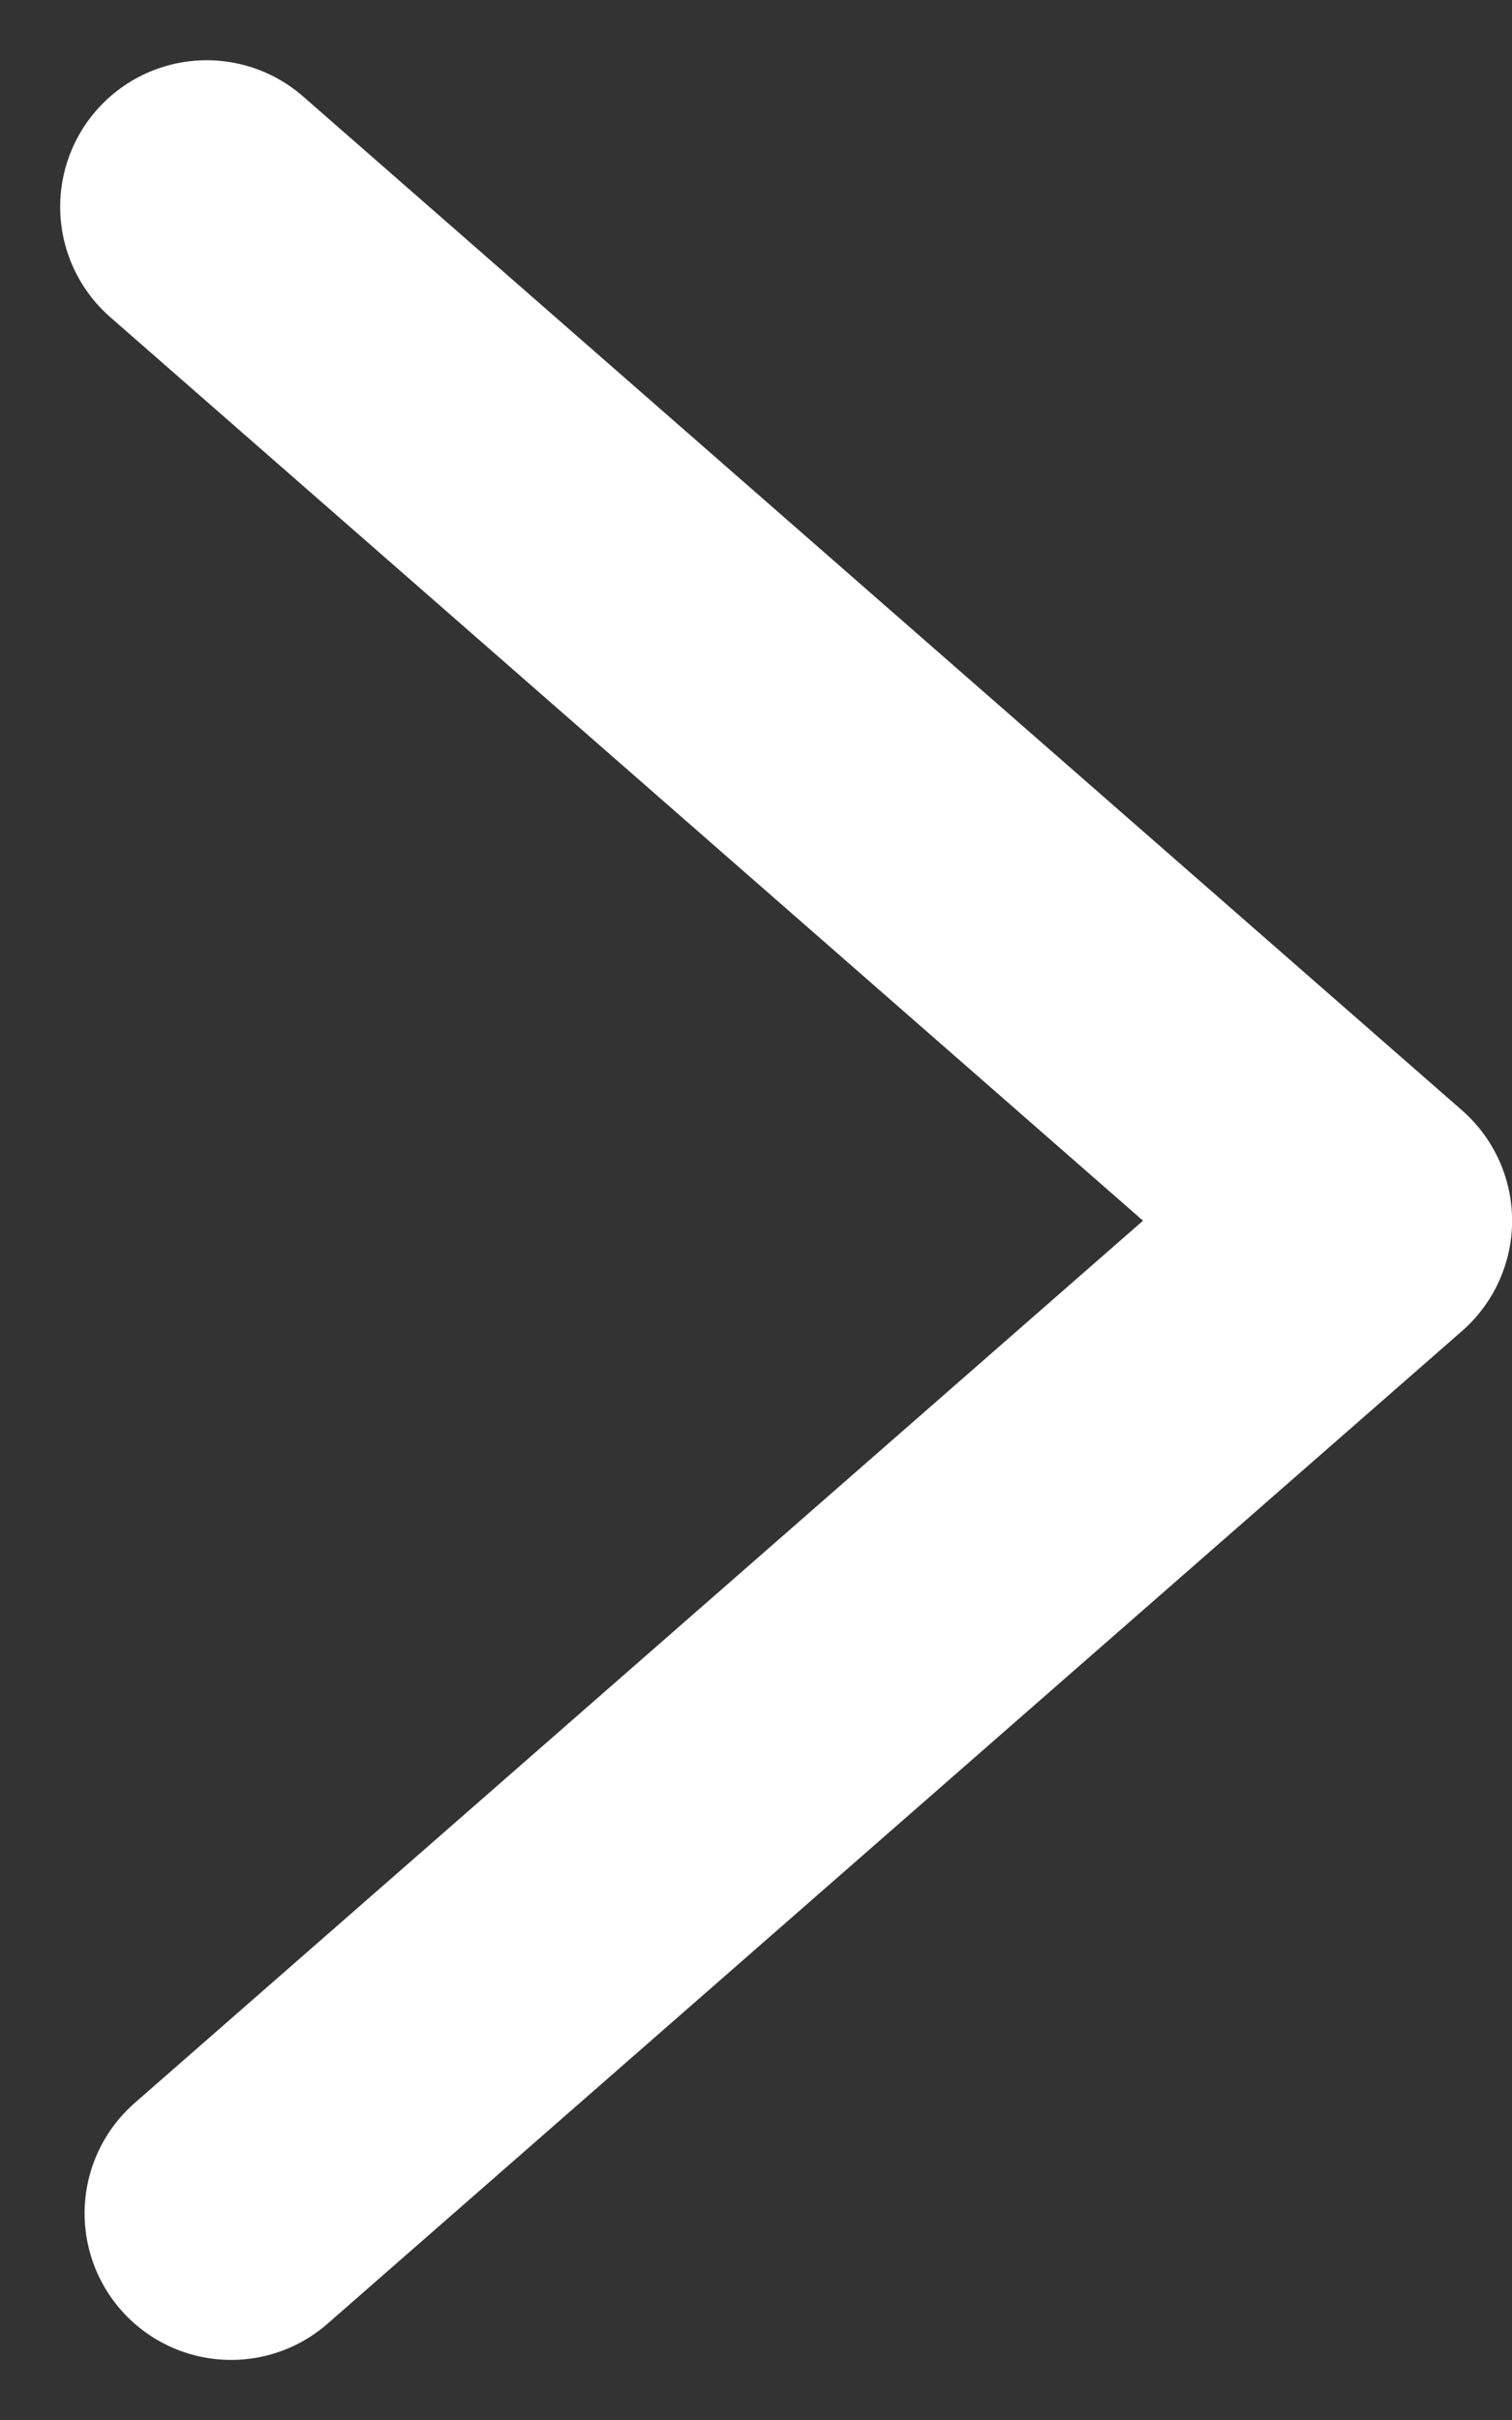
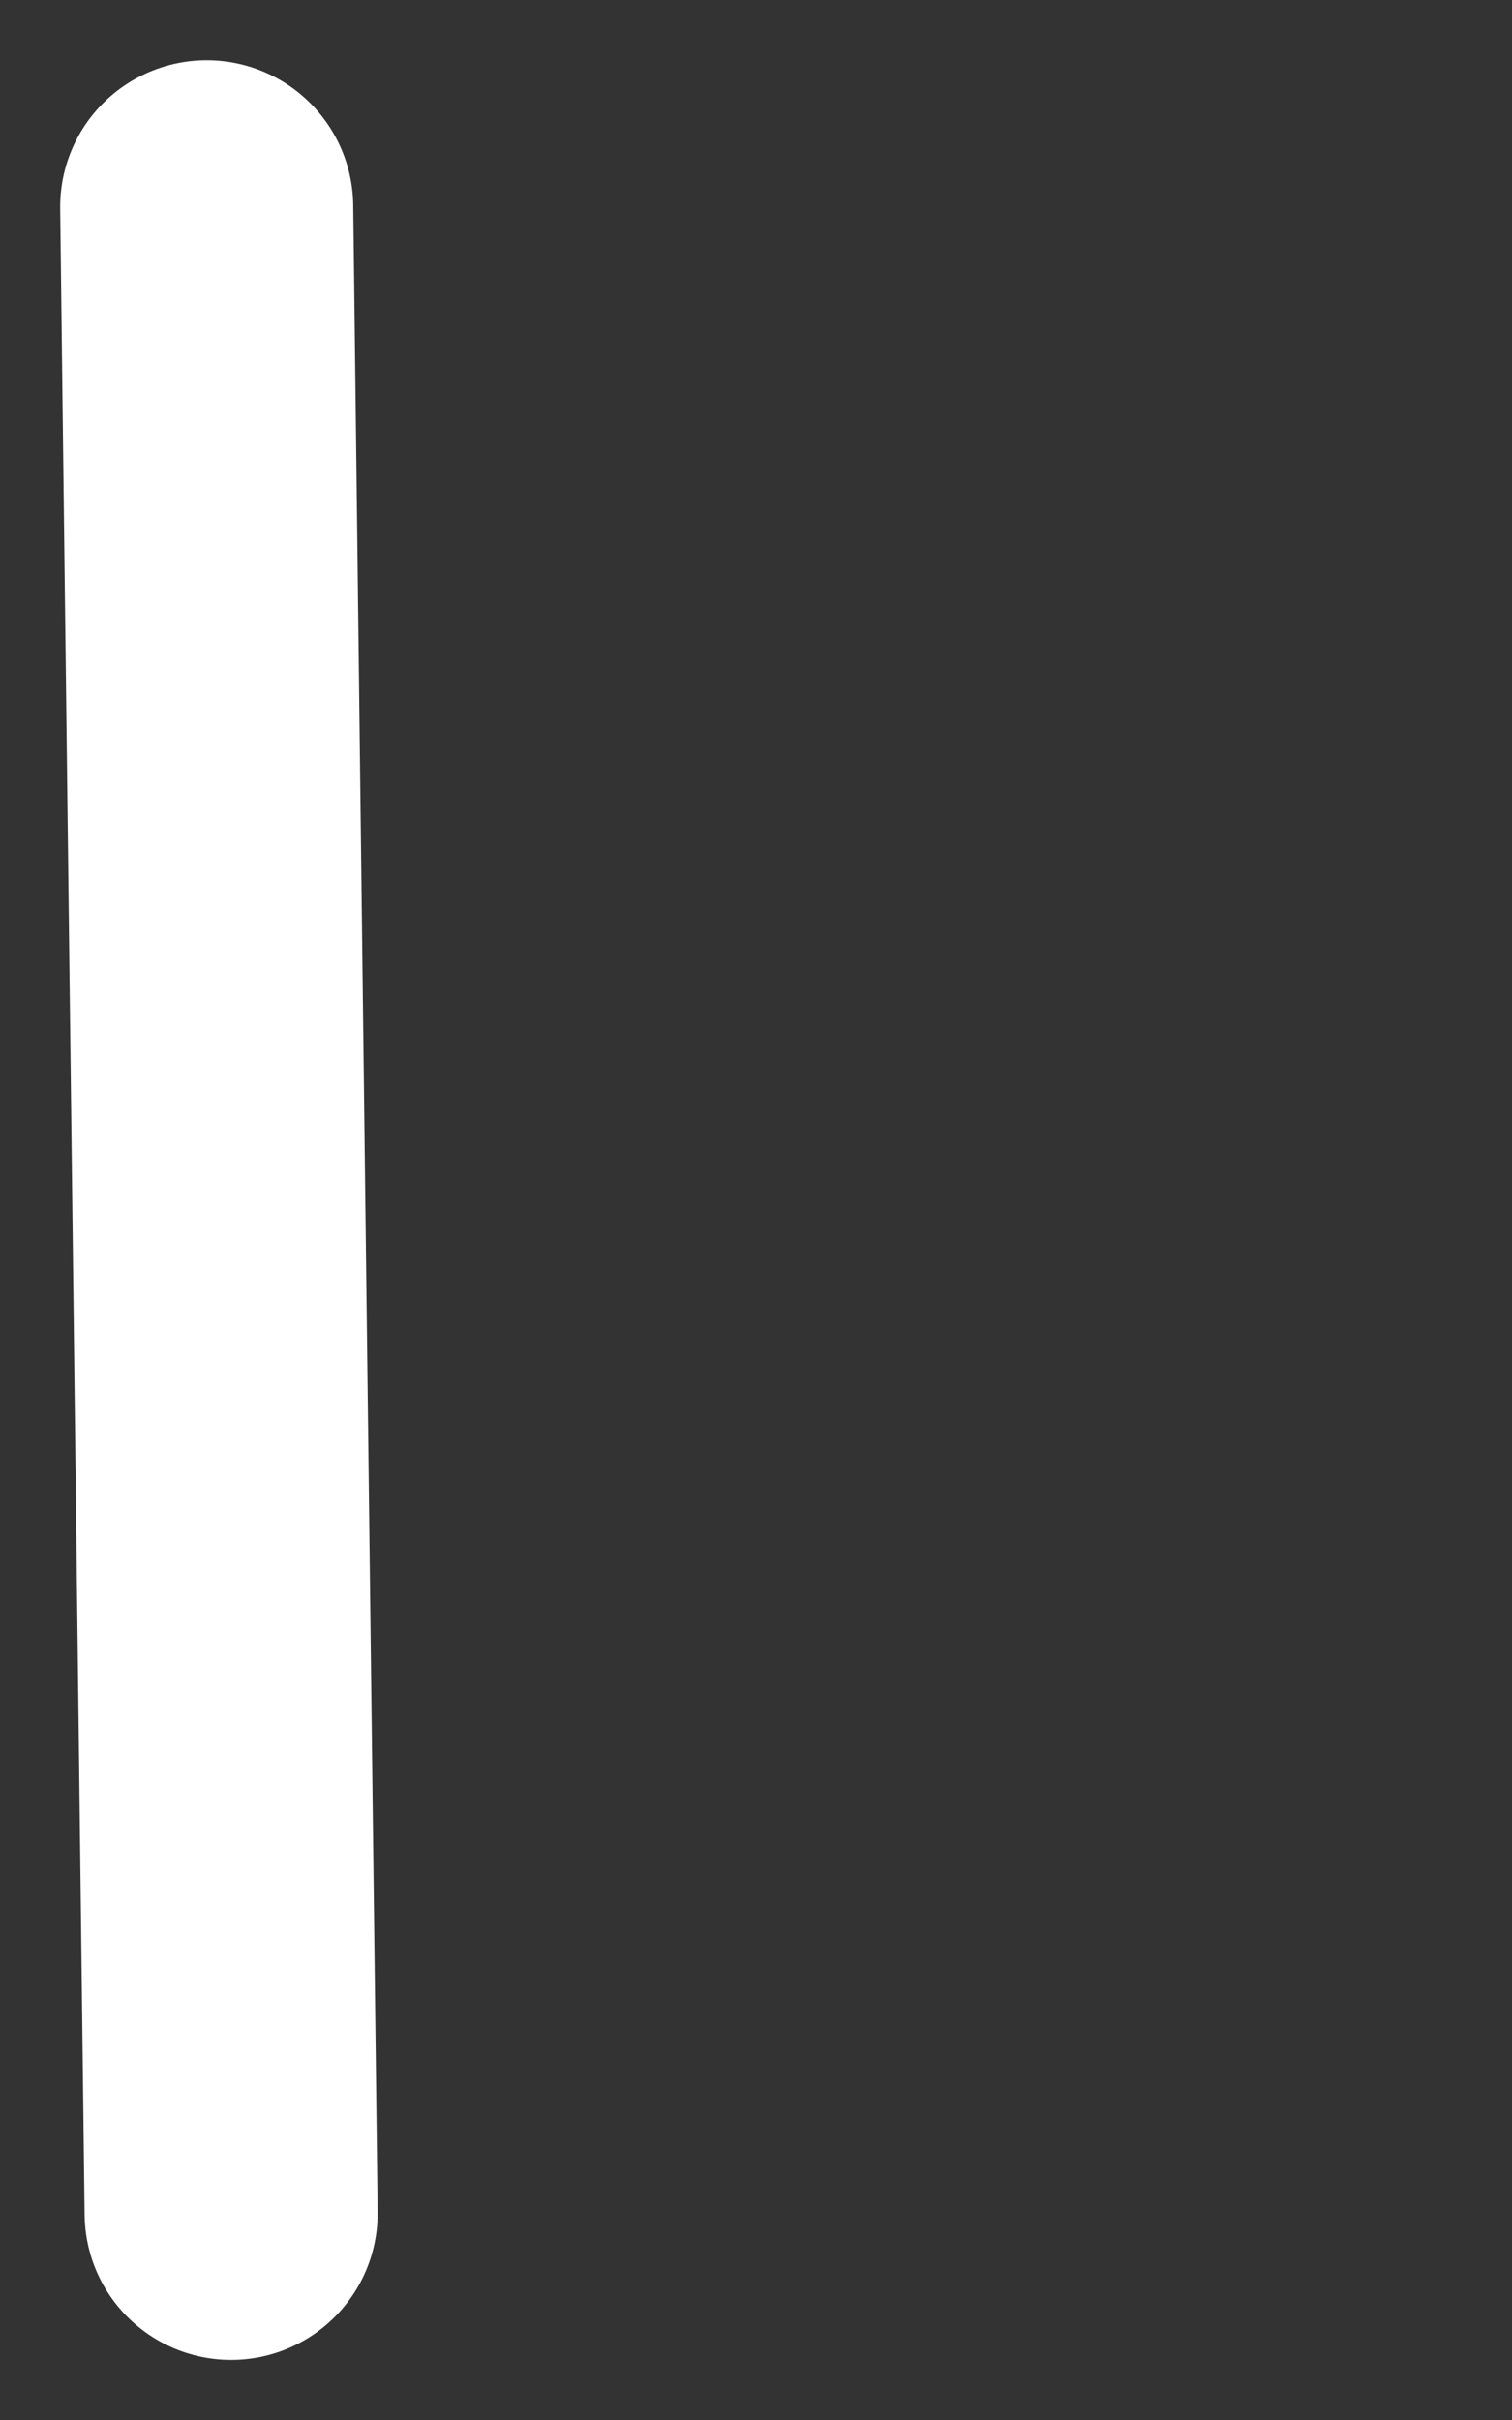
<svg xmlns="http://www.w3.org/2000/svg" width="30.958" height="49.536" viewBox="0 0 30.958 49.536">
  <rect x="0" y="0" width="30.958" height="49.536" fill="#333333" stroke="none" />
-   <path id="Path_6" data-name="Path 6" d="M764.1,3098.515l23.228-20.318L763.6,3057.445" transform="translate(-759.368 -3053.212)" fill="none" stroke="#fff" stroke-linecap="round" stroke-linejoin="round" stroke-width="6" />
+   <path id="Path_6" data-name="Path 6" d="M764.1,3098.515L763.6,3057.445" transform="translate(-759.368 -3053.212)" fill="none" stroke="#fff" stroke-linecap="round" stroke-linejoin="round" stroke-width="6" />
</svg>